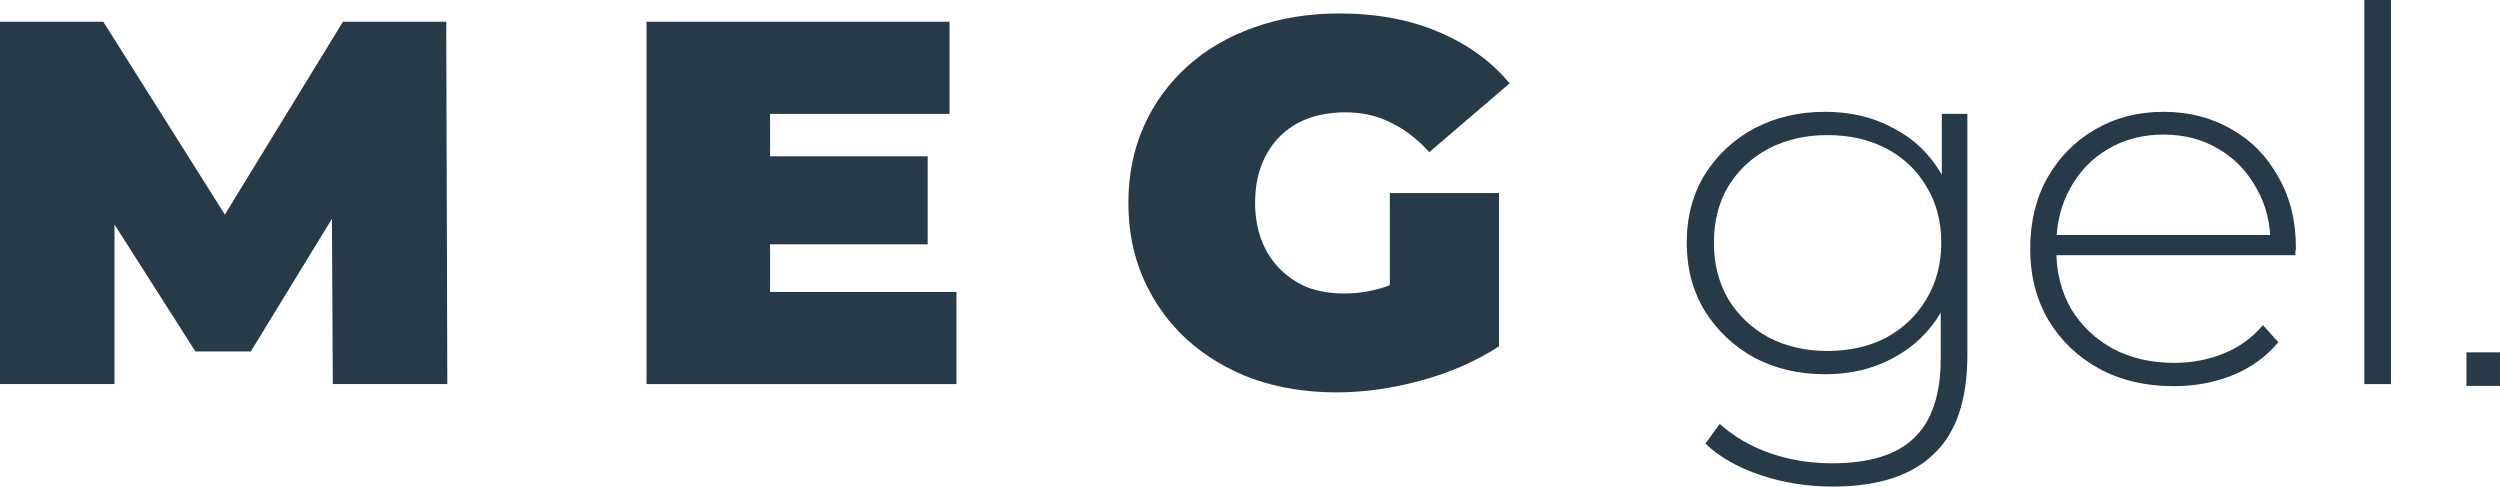
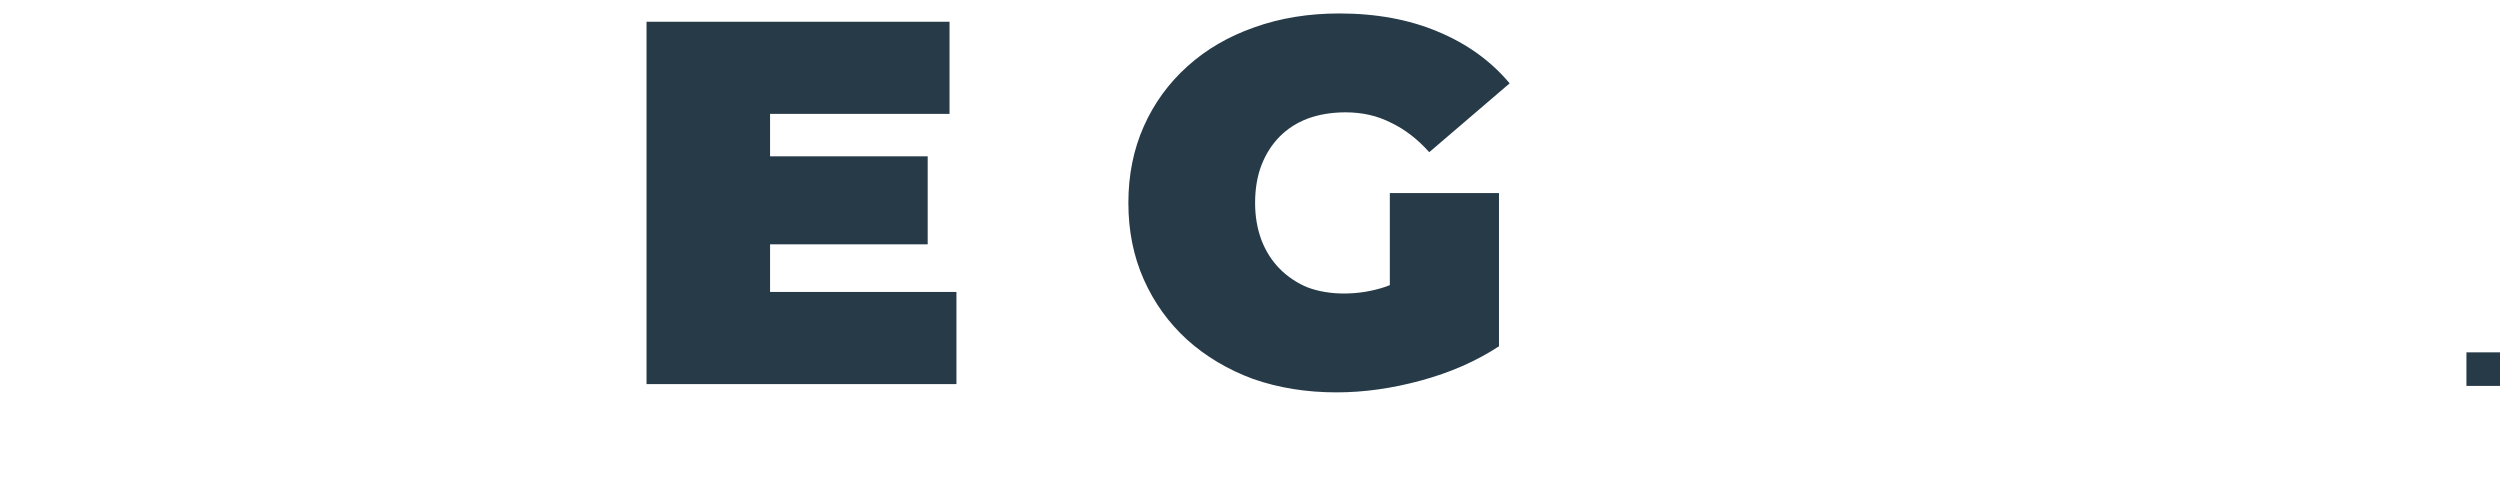
<svg xmlns="http://www.w3.org/2000/svg" width="149" height="29" viewBox="0 0 149 29" fill="none">
-   <path d="M0 22.892V1.296H6.157L15.044 15.395H11.806L20.439 1.296H26.596L26.66 22.892H19.836L19.773 11.291H20.852L14.948 20.948H11.648L5.491 11.291H6.824V22.892H0Z" fill="#263A48" />
  <path d="M45.388 9.317H55.29V14.562H45.388V9.317ZM45.896 17.4H57.004V22.892H38.533V1.296H56.592V6.787H45.896V17.4Z" fill="#263A48" />
  <path d="M79.66 23.385C77.862 23.385 76.201 23.118 74.677 22.583C73.175 22.028 71.863 21.246 70.742 20.238C69.642 19.23 68.785 18.038 68.171 16.66C67.558 15.282 67.251 13.76 67.251 12.094C67.251 10.428 67.558 8.906 68.171 7.528C68.785 6.15 69.652 4.957 70.774 3.949C71.895 2.941 73.217 2.17 74.741 1.635C76.285 1.08 77.978 0.802 79.819 0.802C82.019 0.802 83.977 1.162 85.69 1.882C87.425 2.602 88.854 3.63 89.975 4.967L85.183 9.07C84.484 8.289 83.723 7.702 82.897 7.312C82.093 6.9 81.194 6.695 80.2 6.695C79.375 6.695 78.623 6.818 77.946 7.065C77.29 7.312 76.73 7.672 76.264 8.145C75.799 8.618 75.439 9.183 75.185 9.841C74.931 10.5 74.804 11.25 74.804 12.094C74.804 12.896 74.931 13.636 75.185 14.315C75.439 14.973 75.799 15.539 76.264 16.012C76.73 16.485 77.28 16.855 77.915 17.122C78.57 17.369 79.3 17.493 80.105 17.493C80.951 17.493 81.776 17.359 82.58 17.091C83.384 16.803 84.241 16.32 85.151 15.642L89.34 20.639C87.986 21.524 86.442 22.203 84.707 22.675C82.972 23.149 81.289 23.385 79.66 23.385ZM82.834 19.714V11.507H89.34V20.639L82.834 19.714Z" fill="#263A48" />
-   <path d="M109.226 29C107.723 29 106.295 28.774 104.941 28.321C103.587 27.869 102.487 27.241 101.64 26.439L102.497 25.267C103.322 26.007 104.306 26.583 105.449 26.995C106.613 27.406 107.861 27.612 109.194 27.612C111.416 27.612 113.045 27.108 114.081 26.1C115.139 25.092 115.668 23.509 115.668 21.349V16.875L115.986 14.469L115.732 12.063V6.787H117.255V21.164C117.255 23.858 116.578 25.833 115.224 27.087C113.891 28.362 111.892 29 109.226 29ZM108.781 22.305C107.216 22.305 105.809 21.976 104.56 21.318C103.333 20.639 102.349 19.714 101.609 18.541C100.889 17.349 100.529 15.991 100.529 14.469C100.529 12.927 100.889 11.569 101.609 10.397C102.349 9.224 103.333 8.309 104.56 7.651C105.809 6.993 107.216 6.664 108.781 6.664C110.284 6.664 111.627 6.983 112.812 7.62C114.018 8.237 114.97 9.132 115.668 10.304C116.367 11.456 116.716 12.844 116.716 14.469C116.716 16.073 116.367 17.462 115.668 18.634C114.97 19.806 114.018 20.711 112.812 21.349C111.627 21.986 110.284 22.305 108.781 22.305ZM108.908 20.917C110.241 20.917 111.416 20.65 112.431 20.115C113.447 19.56 114.24 18.799 114.811 17.832C115.404 16.845 115.7 15.724 115.7 14.469C115.7 13.194 115.404 12.073 114.811 11.106C114.24 10.14 113.447 9.389 112.431 8.854C111.416 8.319 110.241 8.052 108.908 8.052C107.618 8.052 106.454 8.319 105.417 8.854C104.401 9.389 103.597 10.14 103.005 11.106C102.434 12.073 102.148 13.194 102.148 14.469C102.148 15.724 102.434 16.845 103.005 17.832C103.597 18.799 104.401 19.56 105.417 20.115C106.454 20.65 107.618 20.917 108.908 20.917Z" fill="#263A48" />
-   <path d="M129.537 23.015C127.866 23.015 126.385 22.665 125.094 21.966C123.825 21.267 122.82 20.3 122.079 19.066C121.36 17.832 121 16.423 121 14.839C121 13.235 121.339 11.826 122.016 10.613C122.714 9.379 123.666 8.412 124.872 7.713C126.078 7.013 127.432 6.664 128.934 6.664C130.437 6.664 131.78 7.003 132.965 7.682C134.171 8.361 135.113 9.317 135.79 10.551C136.488 11.764 136.837 13.173 136.837 14.778C136.837 14.839 136.827 14.911 136.805 14.994C136.805 15.055 136.805 15.127 136.805 15.21H122.174V14.006H135.948L135.314 14.593C135.335 13.338 135.06 12.217 134.489 11.23C133.938 10.222 133.187 9.44 132.235 8.885C131.283 8.309 130.183 8.021 128.934 8.021C127.707 8.021 126.607 8.309 125.634 8.885C124.682 9.44 123.93 10.222 123.38 11.23C122.83 12.217 122.555 13.348 122.555 14.623V14.901C122.555 16.217 122.851 17.39 123.444 18.418C124.057 19.426 124.893 20.218 125.951 20.794C127.009 21.349 128.215 21.627 129.569 21.627C130.627 21.627 131.611 21.442 132.521 21.071C133.452 20.701 134.235 20.136 134.869 19.375L135.79 20.393C135.07 21.256 134.161 21.915 133.06 22.367C131.981 22.799 130.807 23.015 129.537 23.015Z" fill="#263A48" />
-   <path d="M140.913 22.892V0H142.5V22.892H140.913Z" fill="#263A48" />
  <rect x="147" y="21" width="2" height="2" fill="#263A48" />
</svg>